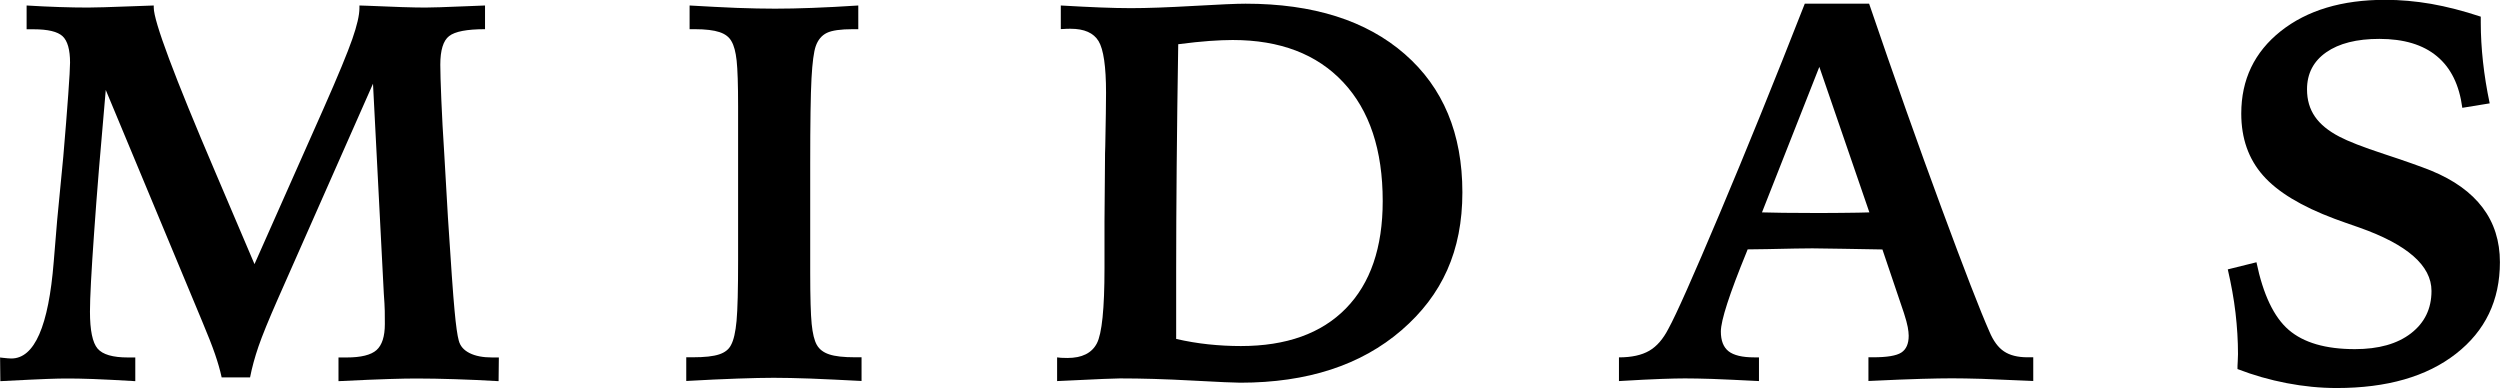
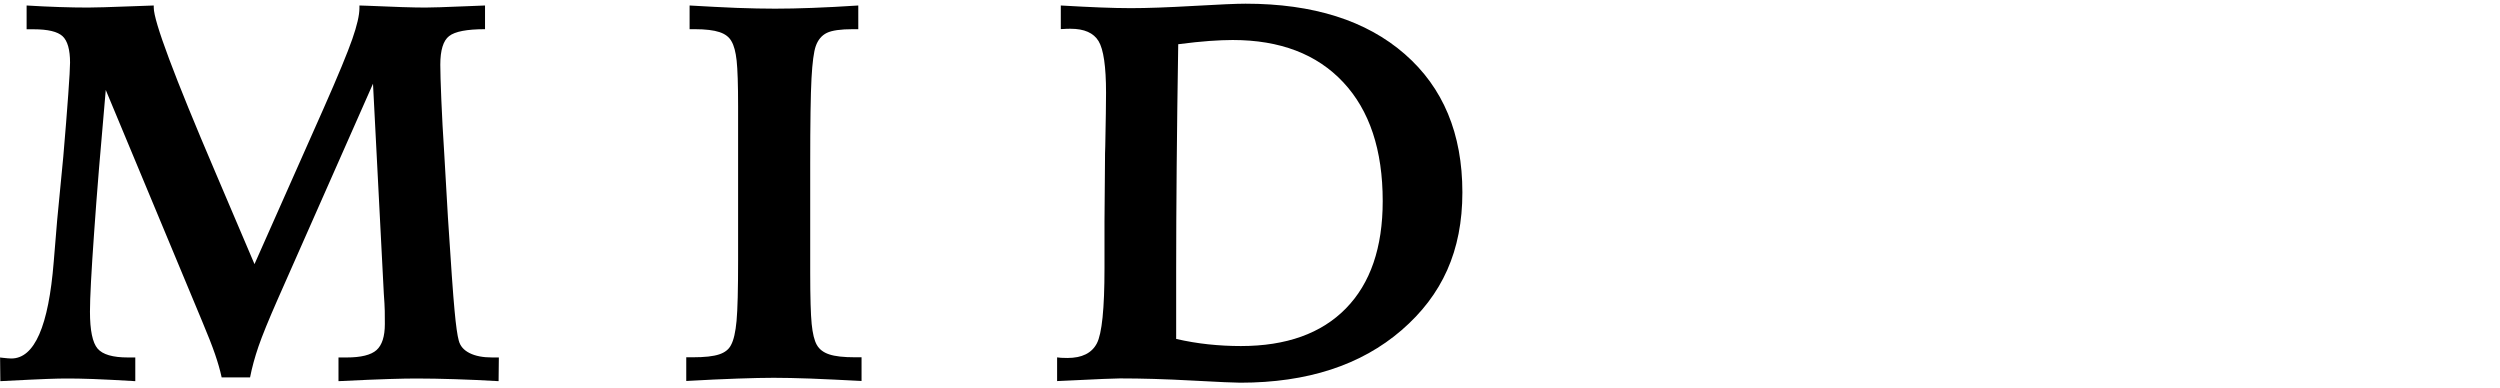
<svg xmlns="http://www.w3.org/2000/svg" viewBox="0 0 291.22 45.22" data-name="Capa 2" id="Capa_2">
  <g data-name="Capa 1" id="Capa_1-2">
    <g>
      <path d="M29.64,30.78l8.03-18.09c1.7-3.84,2.82-6.56,3.37-8.14.55-1.58.83-2.78.83-3.6v-.31c.2,0,.51.01.92.03,3.13.14,5.38.21,6.75.21.76,0,2.32-.05,4.69-.15.98-.04,1.74-.07,2.27-.09v2.76c-2.11,0-3.5.27-4.18.8-.69.53-1.03,1.65-1.03,3.34,0,.82.04,2.18.12,4.09.08,1.91.19,4,.34,6.27l.43,7.45c.35,5.44.6,9.04.77,10.81.16,1.77.33,2.94.49,3.51.16.63.58,1.12,1.26,1.46.67.34,1.55.51,2.64.51h.77l-.03,2.76c-1.74-.1-3.42-.18-5.06-.23-1.64-.05-3.15-.08-4.54-.08-.8,0-1.85.02-3.16.06-1.31.04-3.27.12-5.89.25v-2.76h.95c1.68,0,2.84-.29,3.48-.86.64-.57.97-1.58.97-3.04,0-.49,0-1-.01-1.52-.01-.52-.05-1.19-.11-2.01l-1.26-24.46-11.1,25.11c-1.06,2.41-1.81,4.25-2.24,5.5-.43,1.26-.76,2.46-.98,3.6h-3.31c-.18-.84-.44-1.74-.77-2.7-.33-.96-.83-2.24-1.5-3.83L12.32,10.48c-.59,6.62-1.05,12.18-1.36,16.68-.32,4.5-.48,7.54-.48,9.14,0,2.19.3,3.62.89,4.31.59.69,1.77,1.03,3.53,1.03h.86v2.76c-2-.12-3.63-.2-4.89-.25s-2.35-.06-3.26-.06c-.49,0-1.19.02-2.1.05-.91.03-2.73.12-5.47.26l-.03-2.76s.11.01.21.03c.53.06.9.09,1.1.09,2.7,0,4.34-3.76,4.94-11.28.16-2.04.3-3.66.4-4.84l.71-7.36c.25-2.9.44-5.32.58-7.27.14-1.94.21-3.18.21-3.71,0-1.51-.29-2.54-.87-3.08-.58-.54-1.71-.81-3.39-.81h-.8V.64c1.31.08,2.57.14,3.79.18,1.22.04,2.33.06,3.36.06.82,0,2.53-.05,5.15-.15,1.06-.04,1.9-.07,2.51-.09v.25c0,1.59,2.39,7.98,7.17,19.16,1.92,4.5,3.44,8.07,4.57,10.73Z" />
      <path d="M80.33.64c2,.12,3.84.21,5.5.28,1.67.06,3.15.09,4.46.09s2.73-.03,4.34-.09c1.6-.06,3.39-.15,5.35-.28v2.76h-.64c-1.41,0-2.42.14-3.02.43s-1.04.81-1.3,1.56c-.22.63-.39,1.88-.49,3.74-.1,1.86-.15,5.2-.15,10.02v12.6c0,2.88.06,4.88.17,5.99.11,1.11.31,1.93.6,2.44.29.51.77.88,1.44,1.1.67.23,1.68.34,3,.34h.77v2.76c-2.25-.12-4.22-.21-5.92-.28-1.7-.06-3.14-.09-4.32-.09-1.08,0-2.48.03-4.2.09-1.72.06-3.71.15-5.98.28v-2.76h.77c1.37,0,2.39-.11,3.07-.34.67-.22,1.13-.59,1.38-1.1.31-.57.52-1.51.64-2.8.12-1.3.18-3.65.18-7.07V12.38c0-2.53-.06-4.31-.17-5.32s-.31-1.76-.6-2.25c-.27-.49-.73-.85-1.4-1.07-.66-.22-1.62-.34-2.87-.34h-.61V.64Z" />
      <path d="M123.14,44.39v-2.76c.14.02.3.04.46.05.16.01.41.02.74.02,1.7,0,2.84-.57,3.43-1.7.59-1.13.89-4.04.89-8.72v-5.46l.06-7.3c0-.35,0-.85.03-1.5.06-3,.09-5.08.09-6.22,0-3.05-.29-5.05-.87-6.01-.58-.96-1.67-1.44-3.26-1.44-.31,0-.54,0-.71.02-.16.01-.31.02-.43.02V.64c1.76.1,3.29.18,4.6.23,1.31.05,2.49.08,3.56.08,1.9,0,4.34-.09,7.31-.26s4.99-.26,6.05-.26c7.89,0,14.07,1.96,18.55,5.87,4.48,3.91,6.71,9.28,6.71,16.11s-2.36,11.97-7.08,16.05-10.99,6.12-18.79,6.12c-.63,0-2.5-.08-5.61-.25s-5.91-.25-8.4-.25c-.59,0-2.6.08-6.01.25l-1.32.06ZM137,39.48c1.27.29,2.52.5,3.76.63,1.24.13,2.5.2,3.79.2,5.29,0,9.37-1.46,12.23-4.38s4.29-7.09,4.29-12.51c0-5.95-1.53-10.56-4.6-13.84-3.07-3.28-7.36-4.92-12.88-4.92-.8,0-1.7.04-2.71.11-1.01.07-2.22.2-3.63.38-.08,4.99-.14,9.71-.18,14.18-.04,4.47-.06,8.53-.06,12.19v7.97Z" />
-       <path d="M210.25.43h7.48c2.94,8.62,5.75,16.55,8.42,23.77,2.67,7.23,4.53,12.03,5.59,14.42.45,1.08,1.02,1.86,1.7,2.31.68.46,1.6.69,2.74.69h.67v2.76c-2.6-.12-4.59-.2-5.98-.25-1.39-.04-2.56-.06-3.5-.06s-2.06.02-3.5.06-3.5.12-6.22.25v-2.76h.55c1.61,0,2.71-.18,3.28-.55.57-.37.86-1.02.86-1.96,0-.29-.04-.62-.11-1.01-.07-.39-.22-.93-.44-1.62l-2.51-7.42c-1.16-.02-2.7-.05-4.6-.08-1.9-.03-3.09-.05-3.56-.05-.88,0-2.65.03-5.3.09-.96.02-1.71.03-2.24.03l-.12.31c-2,4.88-3,7.97-3,9.26,0,1.06.3,1.83.9,2.3.6.47,1.6.71,2.99.71h.55v2.76c-2.33-.12-4.14-.2-5.43-.25-1.29-.04-2.35-.06-3.19-.06-.7,0-1.61.02-2.74.06-1.13.04-2.79.12-4.95.25v-2.76c1.47,0,2.65-.26,3.53-.77s1.62-1.37,2.24-2.58c.88-1.59,2.86-6.05,5.95-13.37,3.09-7.32,6.4-15.48,9.93-24.49ZM211.93,7.79l-6.68,16.95c.78.02,1.6.04,2.47.05.87.01,2.03.02,3.48.02,1.68,0,2.98,0,3.92-.02.94,0,1.82-.03,2.64-.05l-5.83-16.95Z" />
-       <path d="M288.98,1.96v.67c0,1.49.09,3.02.26,4.58.17,1.56.43,3.17.78,4.83l-3.19.52c-.35-2.66-1.33-4.66-2.96-6.01-1.62-1.35-3.86-2.02-6.7-2.02-2.64,0-4.7.52-6.19,1.56-1.49,1.04-2.24,2.48-2.24,4.32,0,1.23.31,2.28.92,3.17s1.56,1.67,2.85,2.34c1,.53,2.73,1.21,5.2,2.02s4.29,1.46,5.47,1.93c2.68,1.1,4.68,2.54,6.02,4.32s2.01,3.89,2.01,6.35c0,4.46-1.71,8.01-5.12,10.67-3.41,2.66-8.04,3.99-13.89,3.99-1.92,0-3.86-.19-5.83-.57s-3.87-.92-5.73-1.64c0-.22,0-.53.03-.9.02-.38.03-.66.03-.84,0-1.57-.1-3.18-.29-4.81-.19-1.64-.5-3.32-.9-5.06l3.34-.83c.78,3.76,2.03,6.39,3.76,7.88,1.73,1.49,4.3,2.24,7.71,2.24,2.76,0,4.94-.61,6.53-1.84s2.39-2.87,2.39-4.94c0-2.94-2.81-5.41-8.43-7.39-1.25-.43-2.2-.77-2.85-1.01-3.88-1.45-6.67-3.14-8.35-5.06-1.69-1.92-2.53-4.32-2.53-7.2,0-3.96,1.53-7.16,4.6-9.6,3.07-2.43,7.12-3.65,12.17-3.65,1.76,0,3.54.16,5.35.47,1.81.32,3.73.81,5.78,1.49Z" />
    </g>
  </g>
</svg>